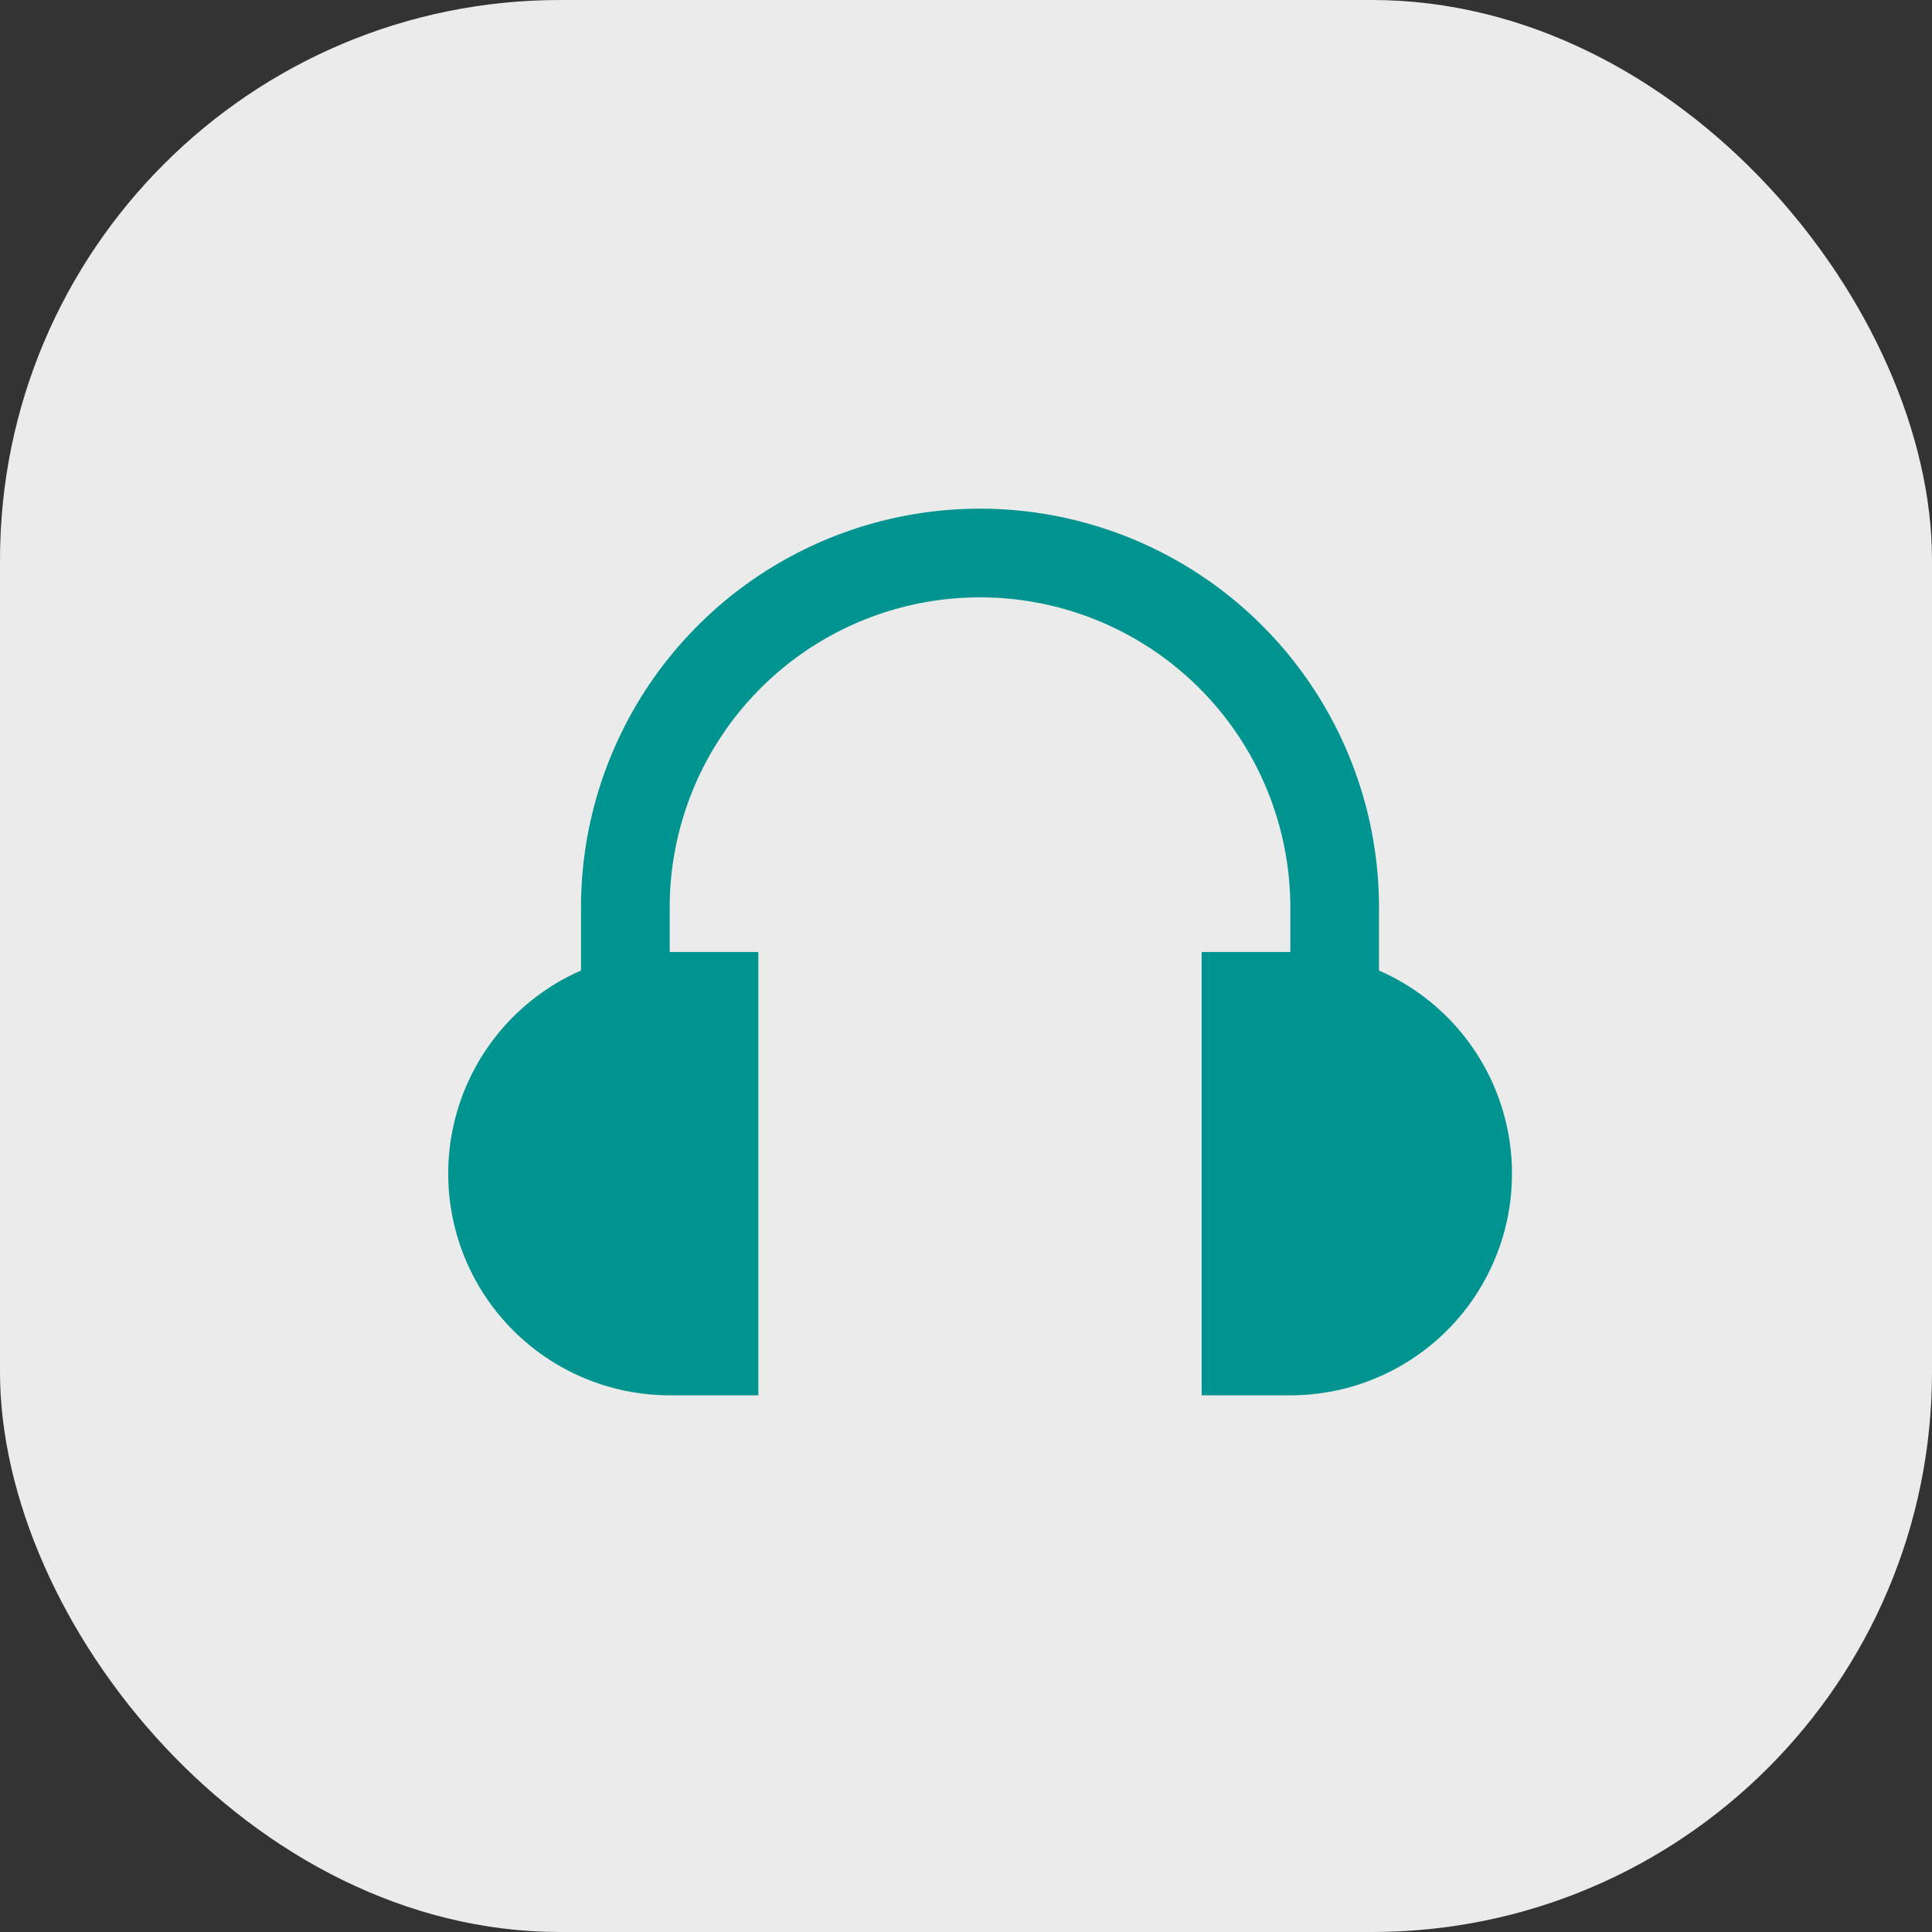
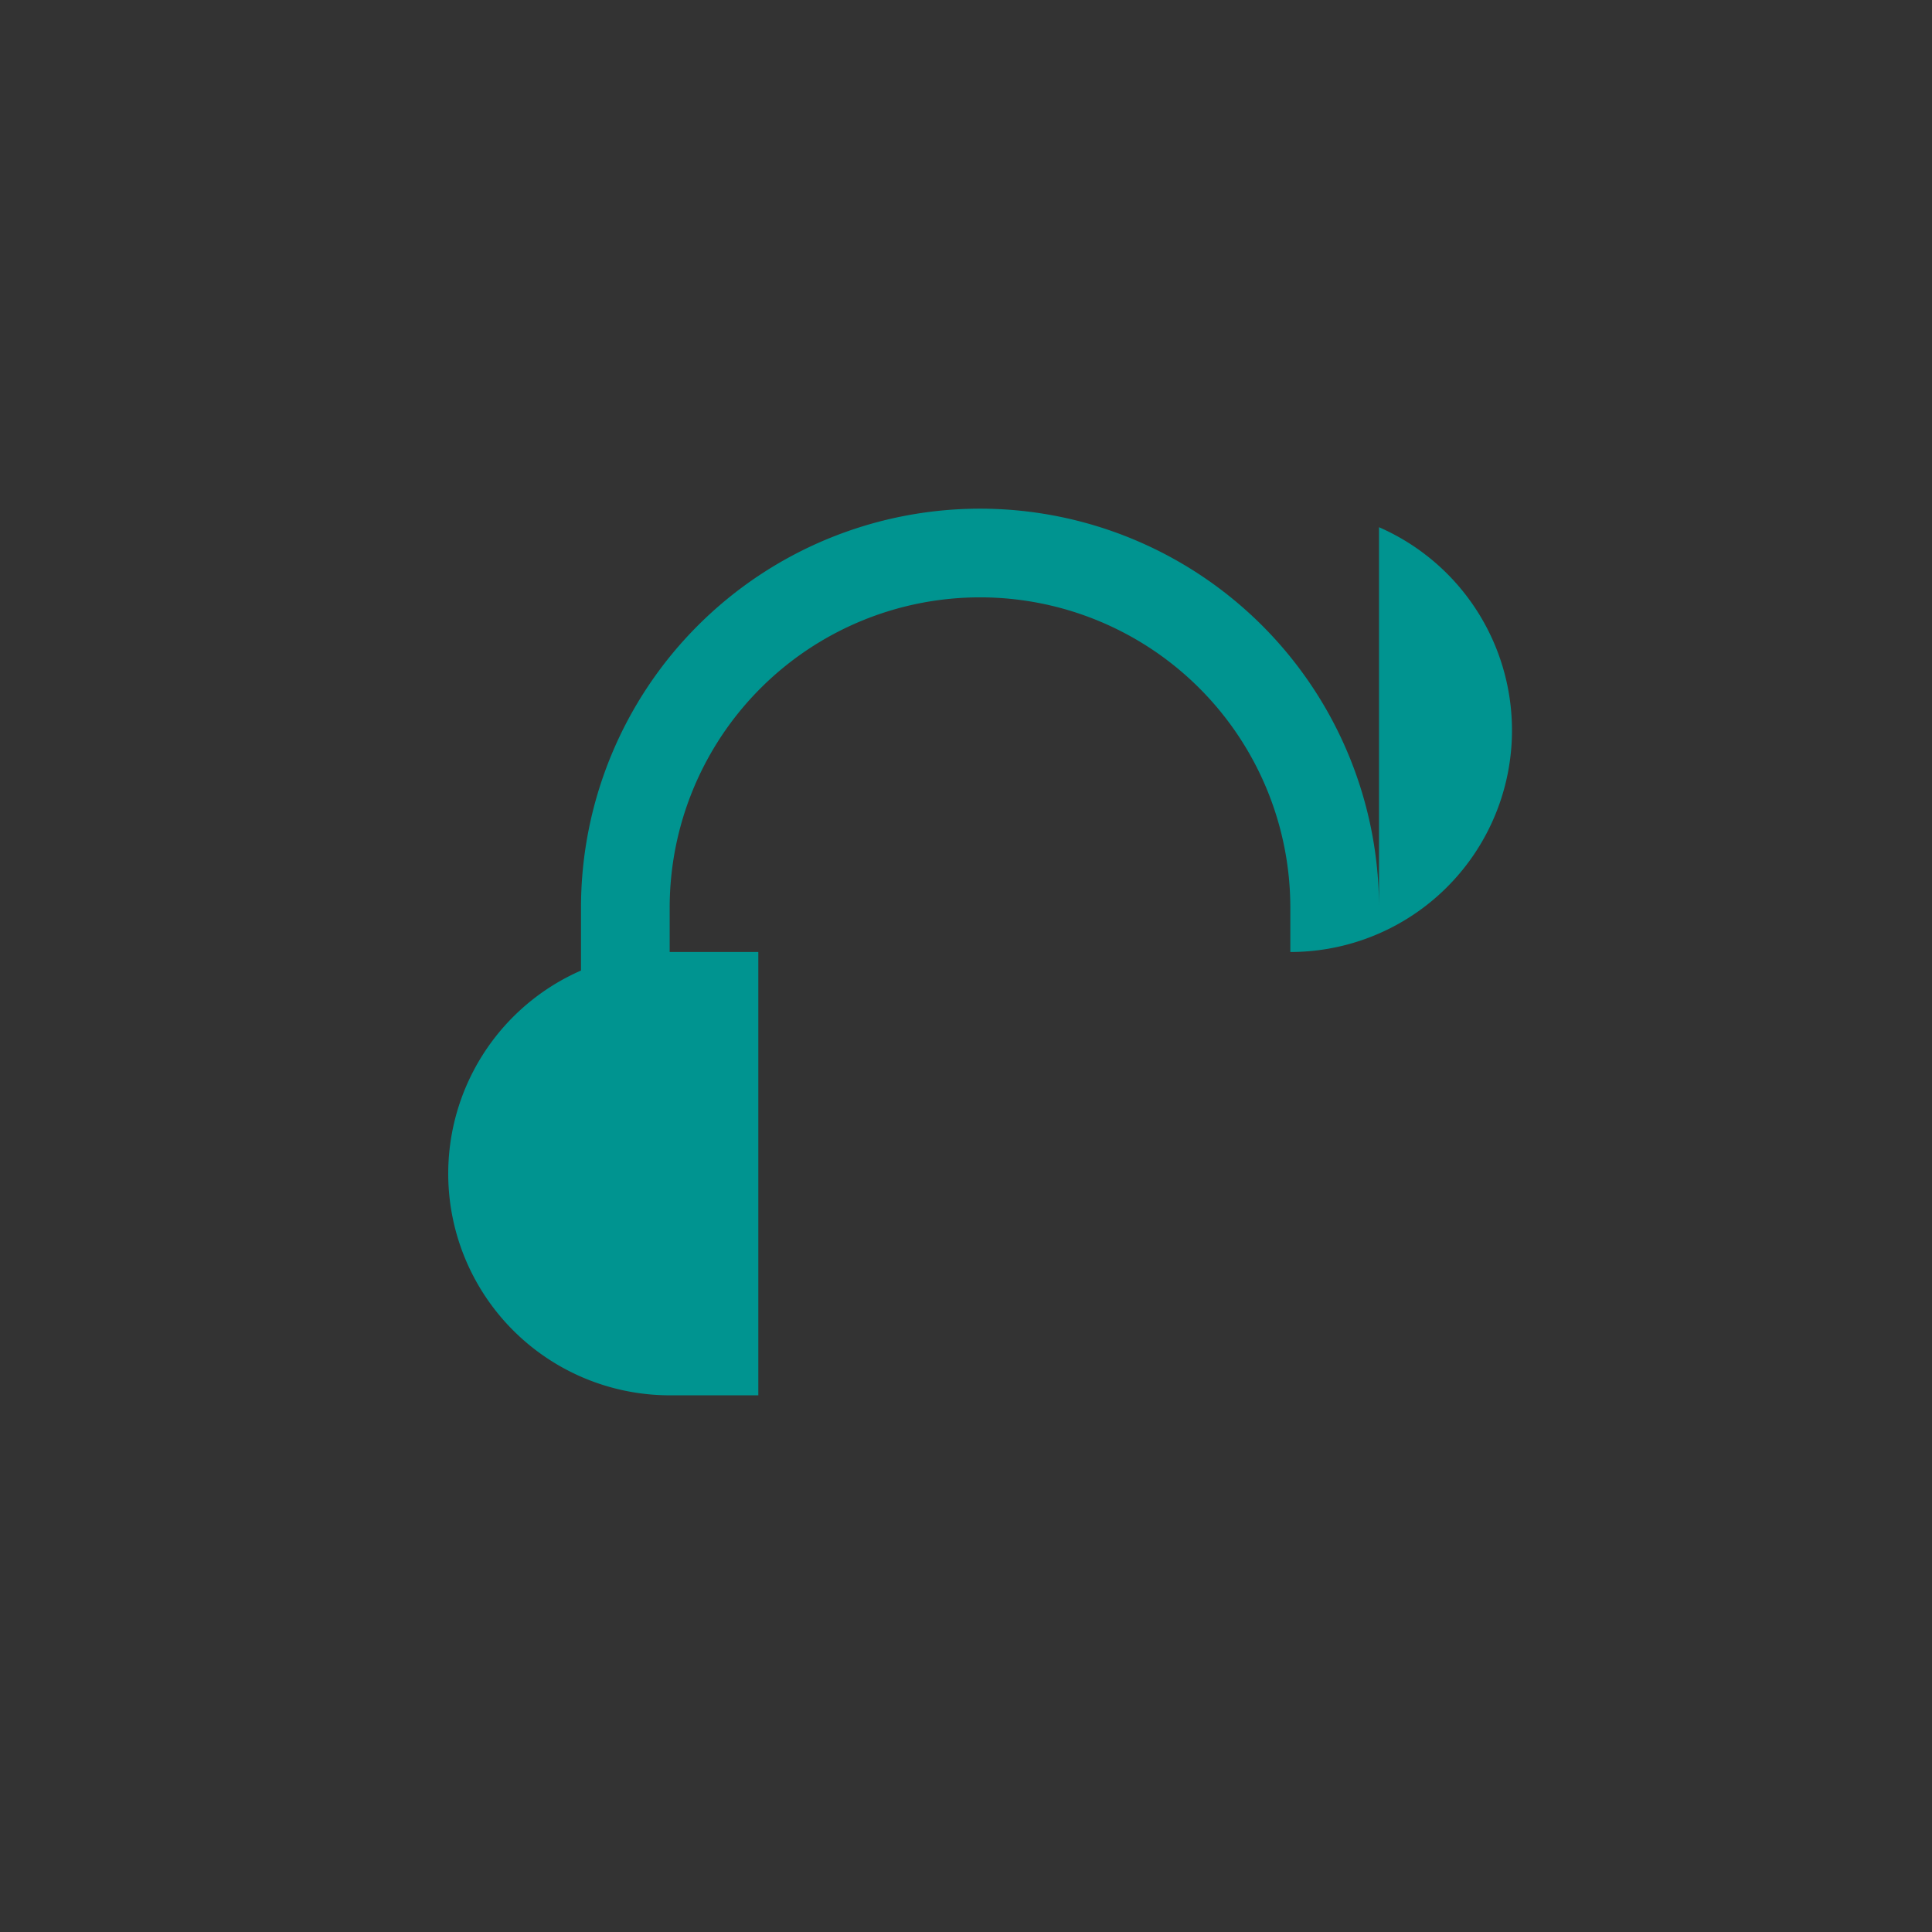
<svg xmlns="http://www.w3.org/2000/svg" width="69" height="69" viewBox="0 0 69 69" fill="none">
  <rect x="0" y="0" width="69" height="69" fill="#333333" stroke="none" />
-   <rect width="69" height="69" rx="20" fill="#EBEBEB" />
-   <path d="M49.25 34.662v-2.245a14.25 14.25 0 0 0-28.5 0v2.245a7.918 7.918 0 0 0 3.166 15.171h3.167V34h-3.166v-1.583a11.083 11.083 0 1 1 22.166 0V34h-3.166v15.833h3.166a7.916 7.916 0 0 0 3.167-15.171" fill="#009490" />
+   <path d="M49.25 34.662v-2.245a14.25 14.25 0 0 0-28.5 0v2.245a7.918 7.918 0 0 0 3.166 15.171h3.167V34h-3.166v-1.583a11.083 11.083 0 1 1 22.166 0V34h-3.166h3.166a7.916 7.916 0 0 0 3.167-15.171" fill="#009490" />
</svg>